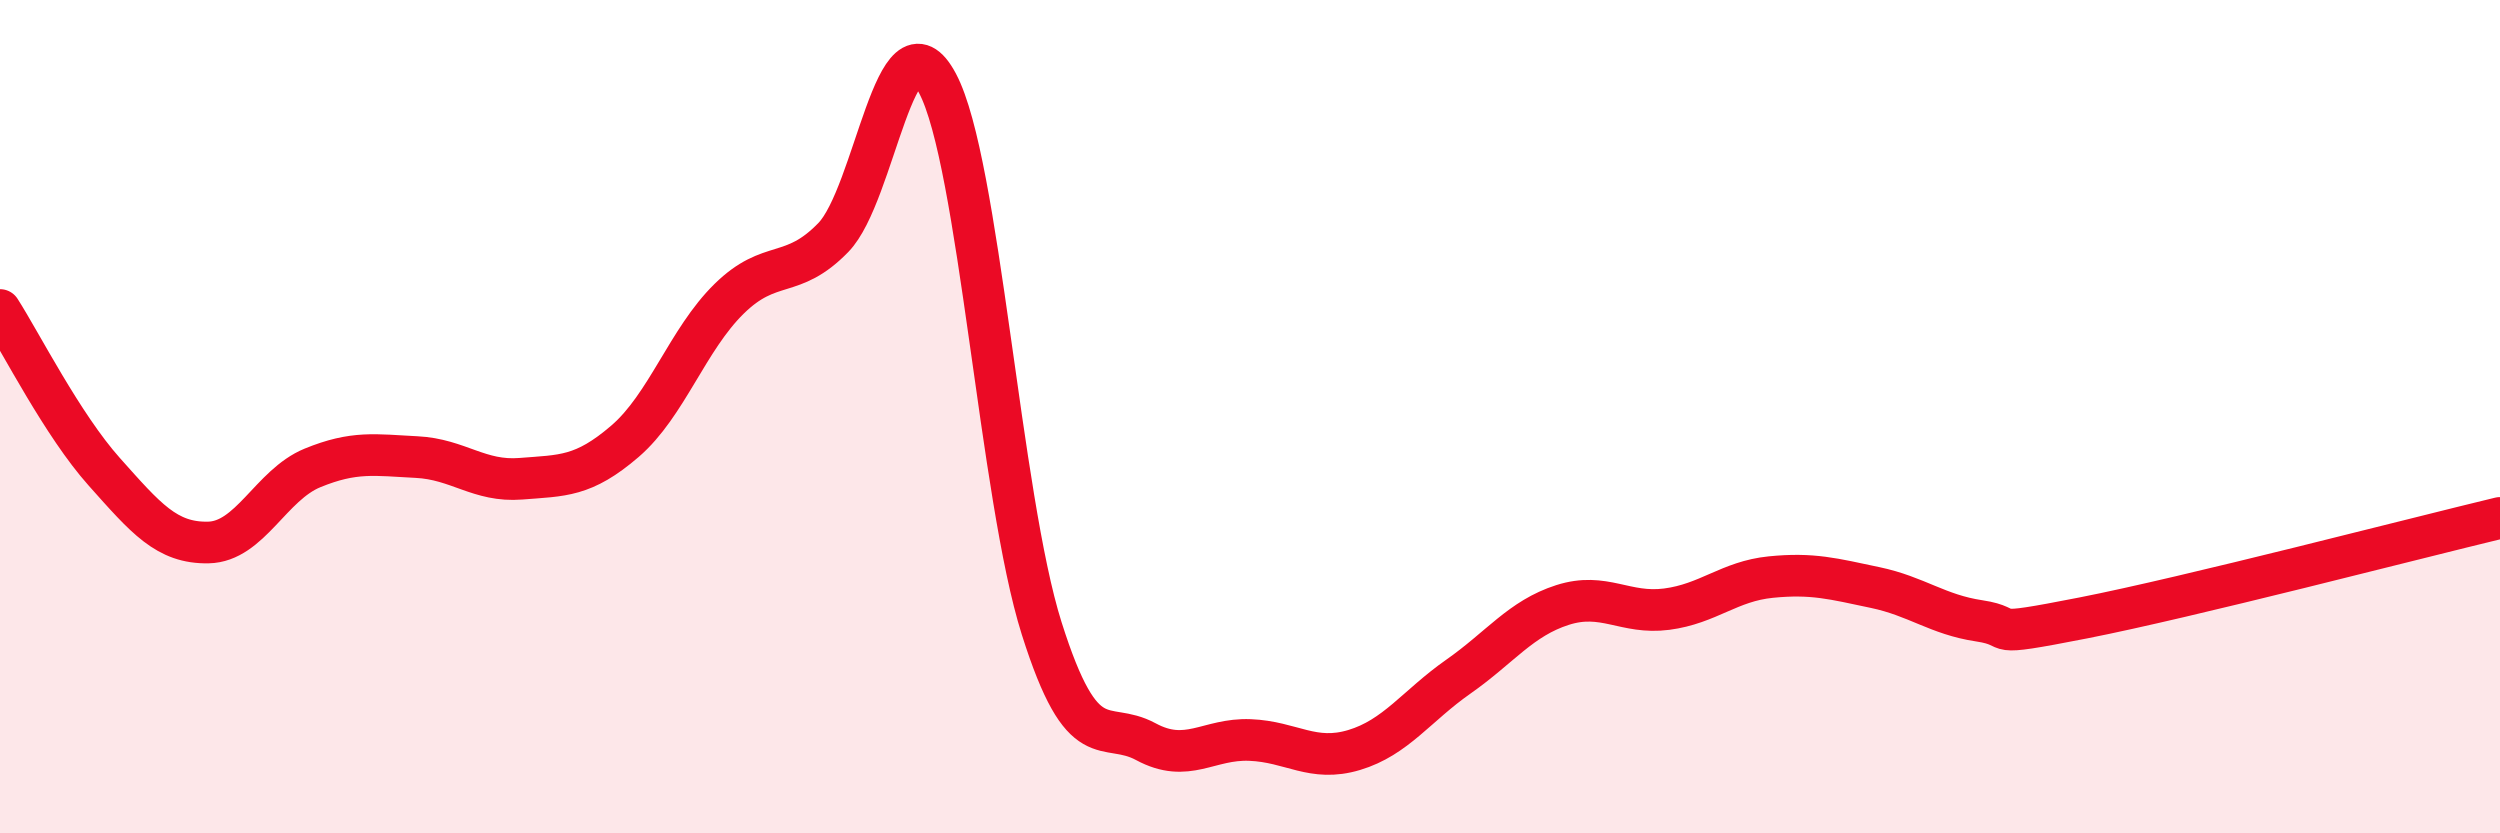
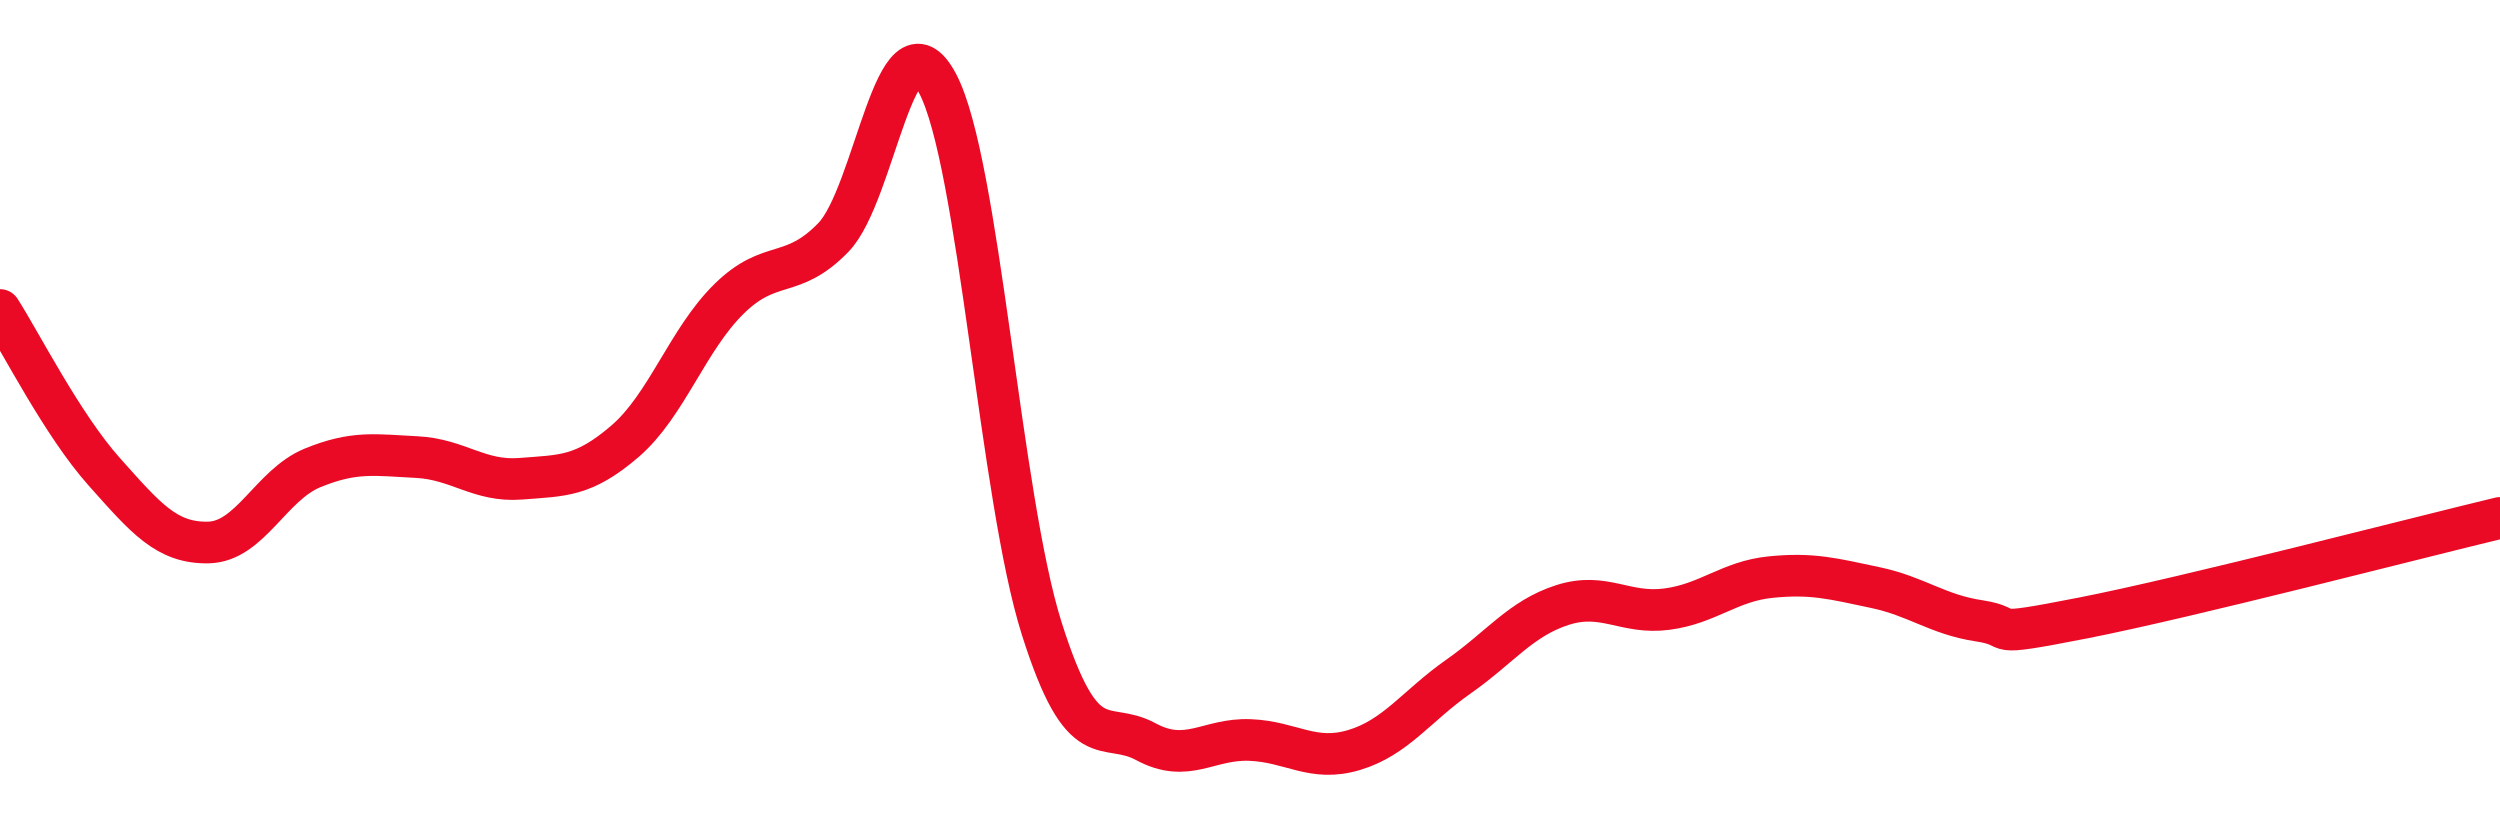
<svg xmlns="http://www.w3.org/2000/svg" width="60" height="20" viewBox="0 0 60 20">
-   <path d="M 0,7.44 C 0.5,8.22 1.5,10.2 2.5,11.32 C 3.5,12.44 4,13.04 5,13.02 C 6,13 6.5,11.64 7.5,11.23 C 8.5,10.82 9,10.92 10,10.97 C 11,11.02 11.5,11.57 12.5,11.49 C 13.5,11.41 14,11.45 15,10.59 C 16,9.73 16.5,8.15 17.5,7.17 C 18.5,6.19 19,6.73 20,5.7 C 21,4.67 21.5,0.12 22.5,2 C 23.5,3.88 24,11.92 25,15.08 C 26,18.24 26.5,17.26 27.5,17.8 C 28.5,18.34 29,17.72 30,17.76 C 31,17.8 31.5,18.3 32.5,18 C 33.5,17.7 34,16.94 35,16.24 C 36,15.54 36.5,14.84 37.5,14.52 C 38.5,14.2 39,14.75 40,14.62 C 41,14.49 41.5,13.95 42.5,13.85 C 43.5,13.75 44,13.89 45,14.1 C 46,14.31 46.5,14.75 47.5,14.9 C 48.5,15.05 47.5,15.32 50,14.83 C 52.5,14.34 58,12.91 60,12.43L60 20L0 20Z" fill="#EB0A25" opacity="0.1" stroke-linecap="round" stroke-linejoin="round" />
  <path d="M 0,7.44 C 0.5,8.22 1.5,10.2 2.5,11.32 C 3.5,12.44 4,13.04 5,13.02 C 6,13 6.5,11.64 7.5,11.23 C 8.5,10.82 9,10.92 10,10.97 C 11,11.02 11.5,11.57 12.5,11.49 C 13.5,11.41 14,11.45 15,10.59 C 16,9.73 16.5,8.15 17.5,7.17 C 18.5,6.19 19,6.73 20,5.7 C 21,4.67 21.5,0.12 22.5,2 C 23.5,3.88 24,11.92 25,15.08 C 26,18.24 26.5,17.26 27.5,17.8 C 28.5,18.34 29,17.72 30,17.76 C 31,17.8 31.5,18.3 32.5,18 C 33.5,17.7 34,16.94 35,16.24 C 36,15.54 36.5,14.84 37.5,14.52 C 38.5,14.2 39,14.75 40,14.62 C 41,14.49 41.5,13.95 42.5,13.85 C 43.5,13.75 44,13.89 45,14.1 C 46,14.31 46.5,14.75 47.5,14.9 C 48.5,15.05 47.5,15.32 50,14.83 C 52.5,14.34 58,12.91 60,12.43" stroke="#EB0A25" stroke-width="1" fill="none" stroke-linecap="round" stroke-linejoin="round" />
</svg>